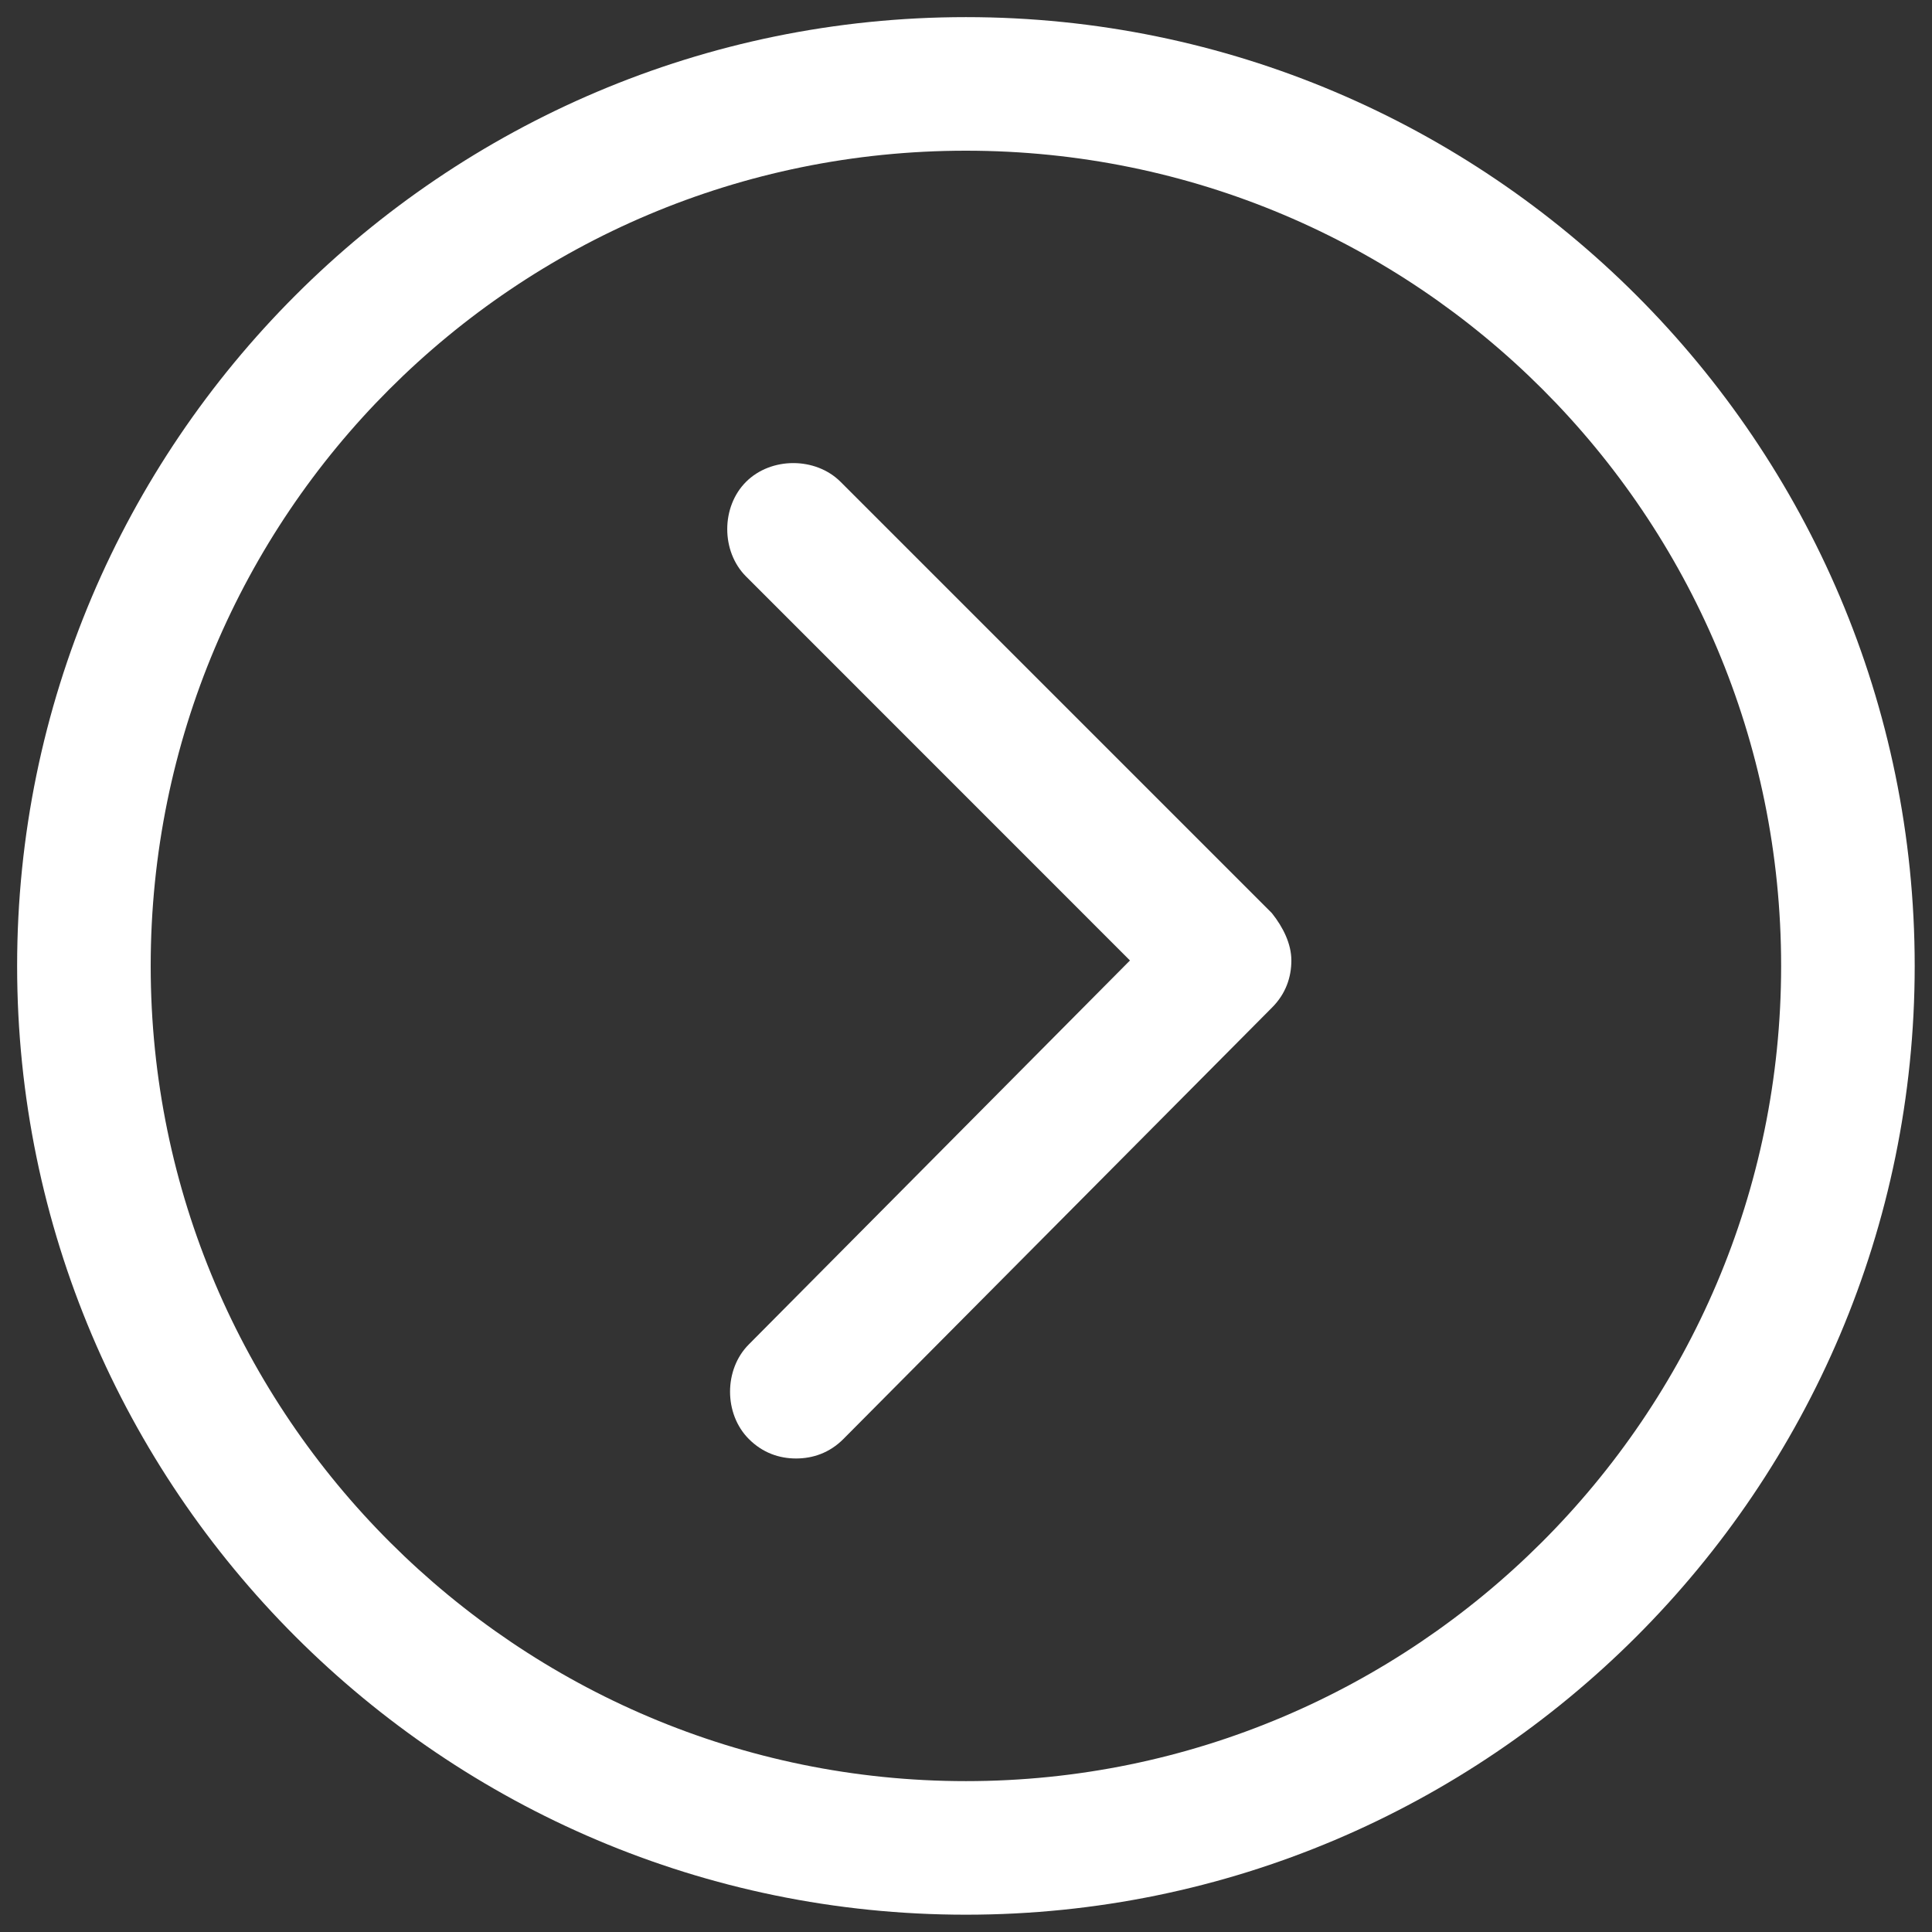
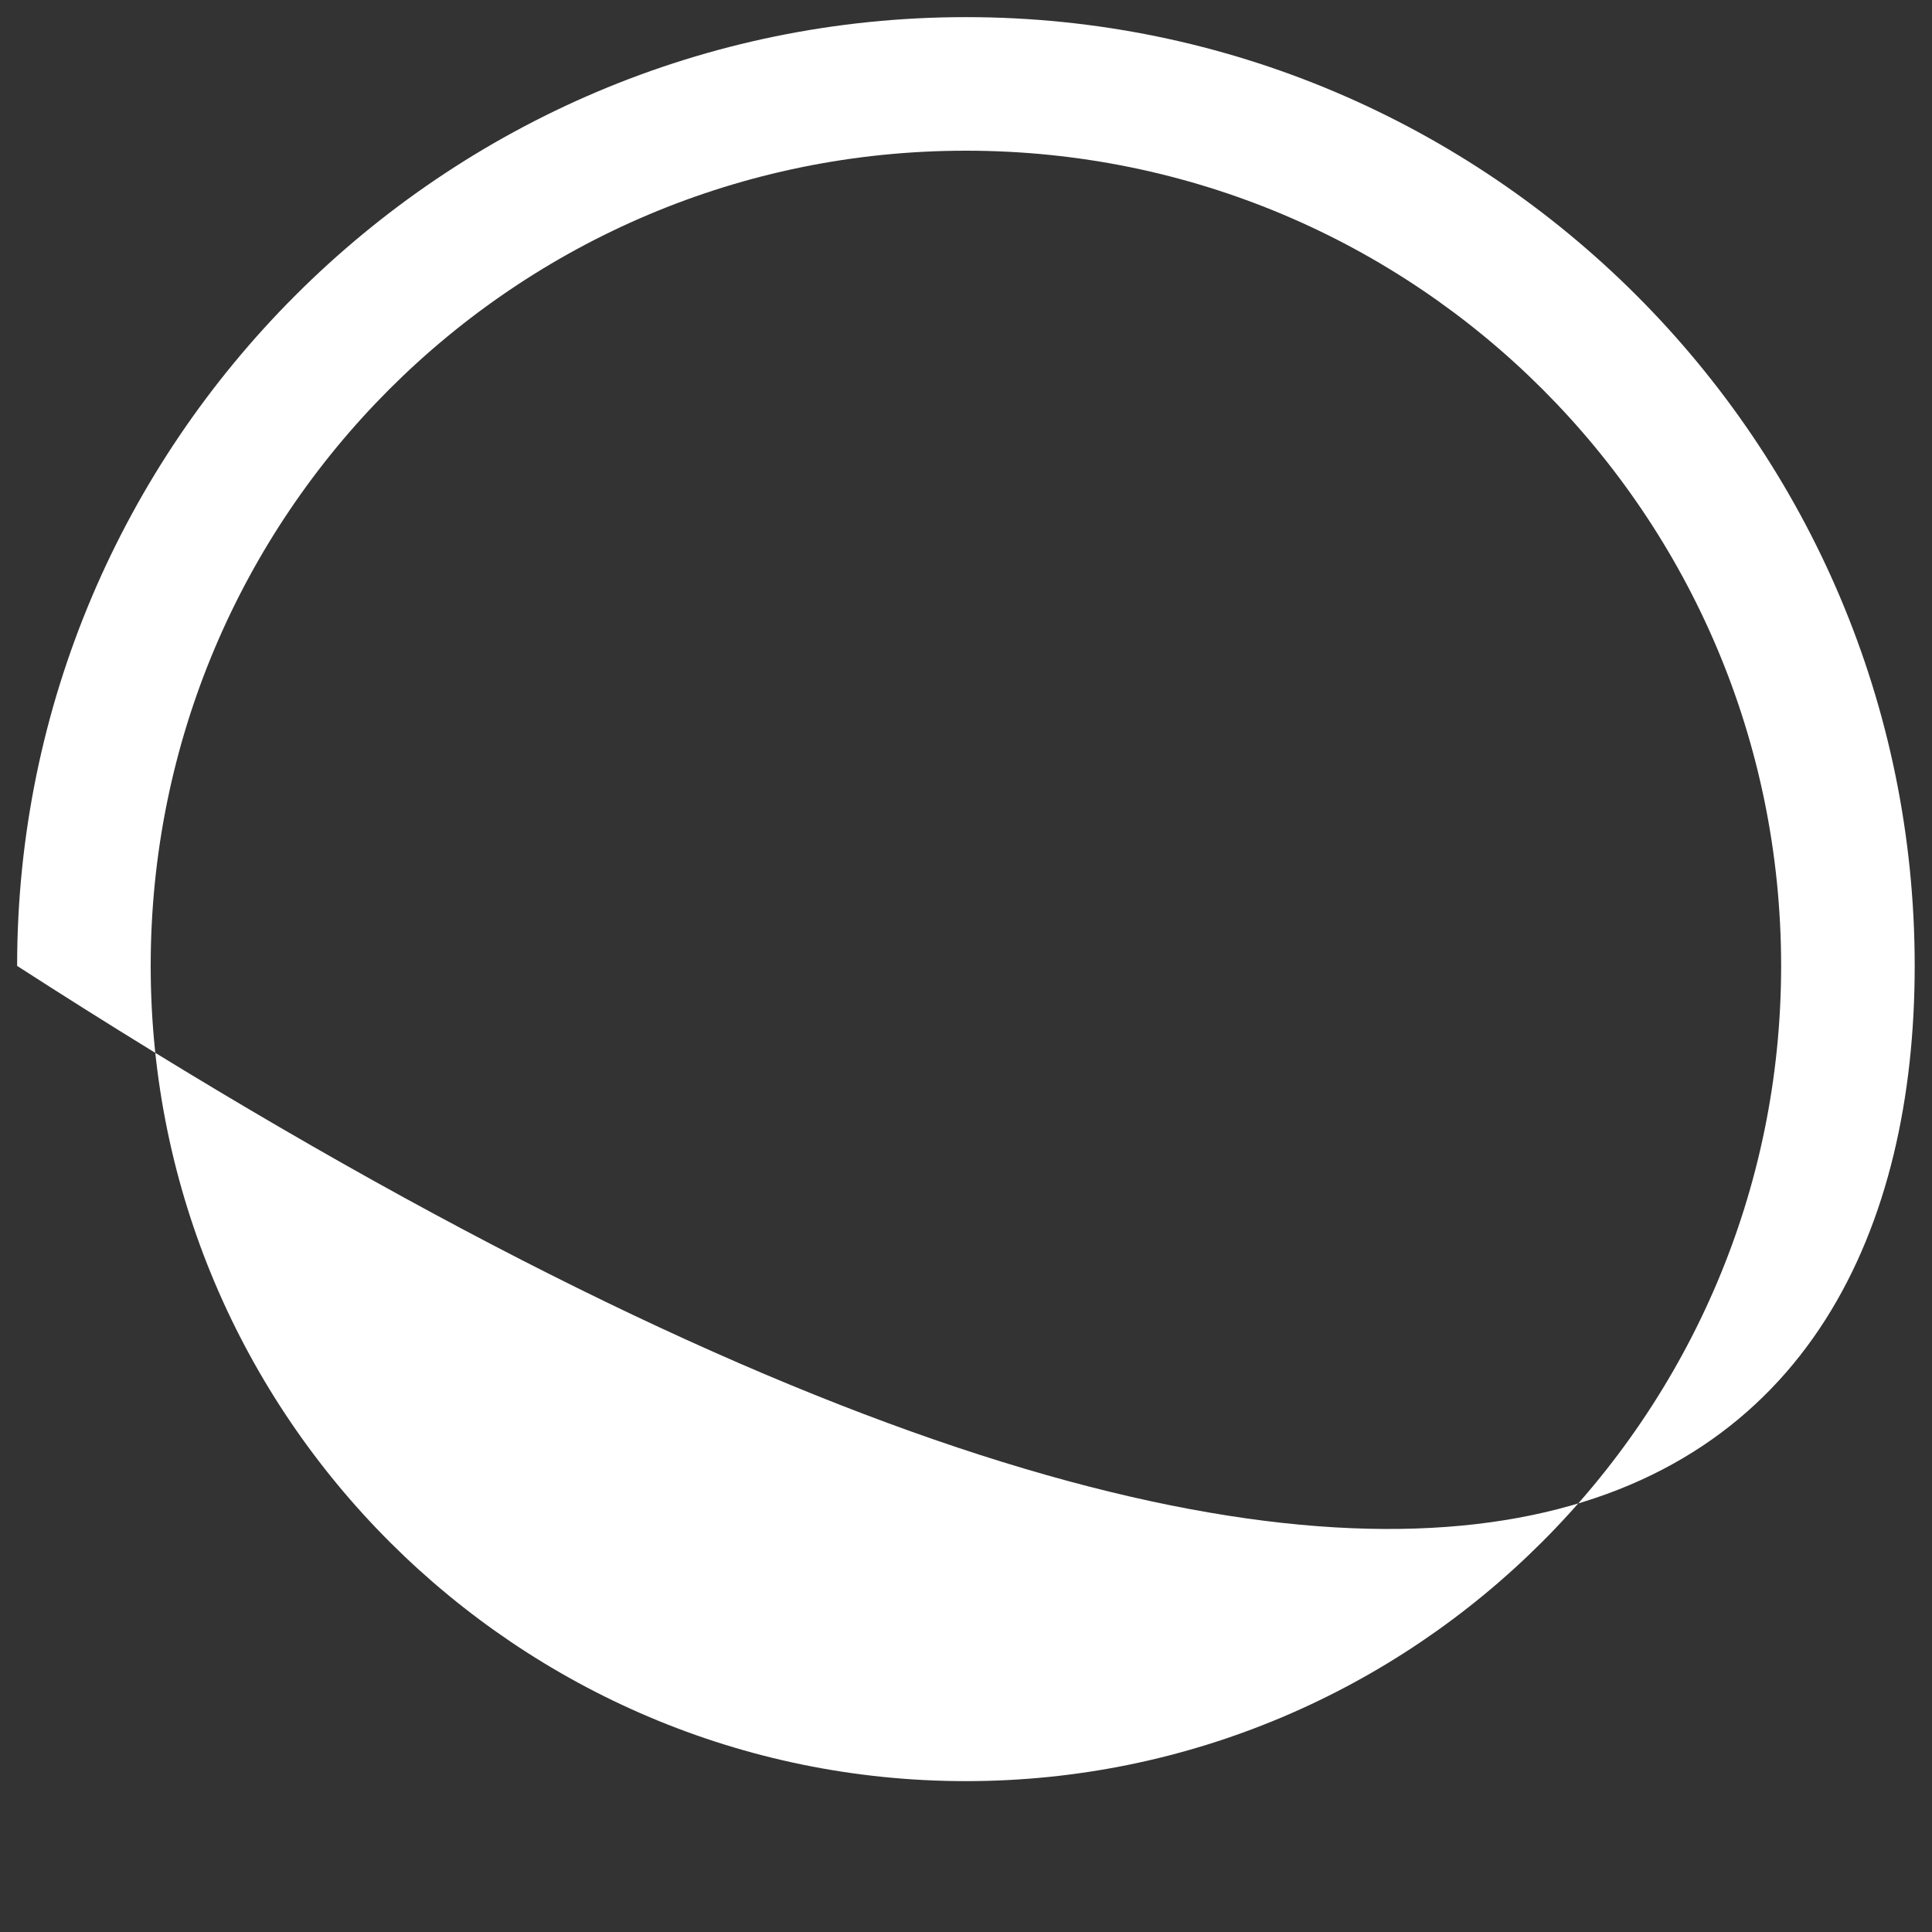
<svg xmlns="http://www.w3.org/2000/svg" width="22" height="22" viewBox="0 0 22 22" fill="none">
  <rect x="0" y="0" width="22" height="22" fill="#333333" stroke="none" />
-   <path d="M10.999 0.195C5.043 0.195 0.195 5.043 0.195 10.999C0.195 16.956 5.043 21.803 10.999 21.803C16.956 21.803 21.803 16.956 21.803 10.999C21.803 5.043 16.956 0.195 10.999 0.195ZM10.999 20.282C5.898 20.282 1.716 16.132 1.716 10.999C1.716 5.867 5.867 1.716 10.999 1.716C16.132 1.716 20.282 5.867 20.282 10.999C20.282 16.132 16.1 20.282 10.999 20.282Z" fill="white" />
-   <path d="M9.572 5.487C9.287 5.202 8.78 5.202 8.495 5.487C8.21 5.772 8.21 6.279 8.495 6.564L12.867 10.937L8.527 15.309C8.242 15.594 8.242 16.101 8.527 16.386C8.685 16.545 8.875 16.608 9.065 16.608C9.255 16.608 9.446 16.545 9.604 16.386L14.483 11.475C14.642 11.317 14.705 11.127 14.705 10.937C14.705 10.747 14.61 10.557 14.483 10.398L9.572 5.487Z" fill="white" />
+   <path d="M10.999 0.195C5.043 0.195 0.195 5.043 0.195 10.999C16.956 21.803 21.803 16.956 21.803 10.999C21.803 5.043 16.956 0.195 10.999 0.195ZM10.999 20.282C5.898 20.282 1.716 16.132 1.716 10.999C1.716 5.867 5.867 1.716 10.999 1.716C16.132 1.716 20.282 5.867 20.282 10.999C20.282 16.132 16.1 20.282 10.999 20.282Z" fill="white" />
</svg>